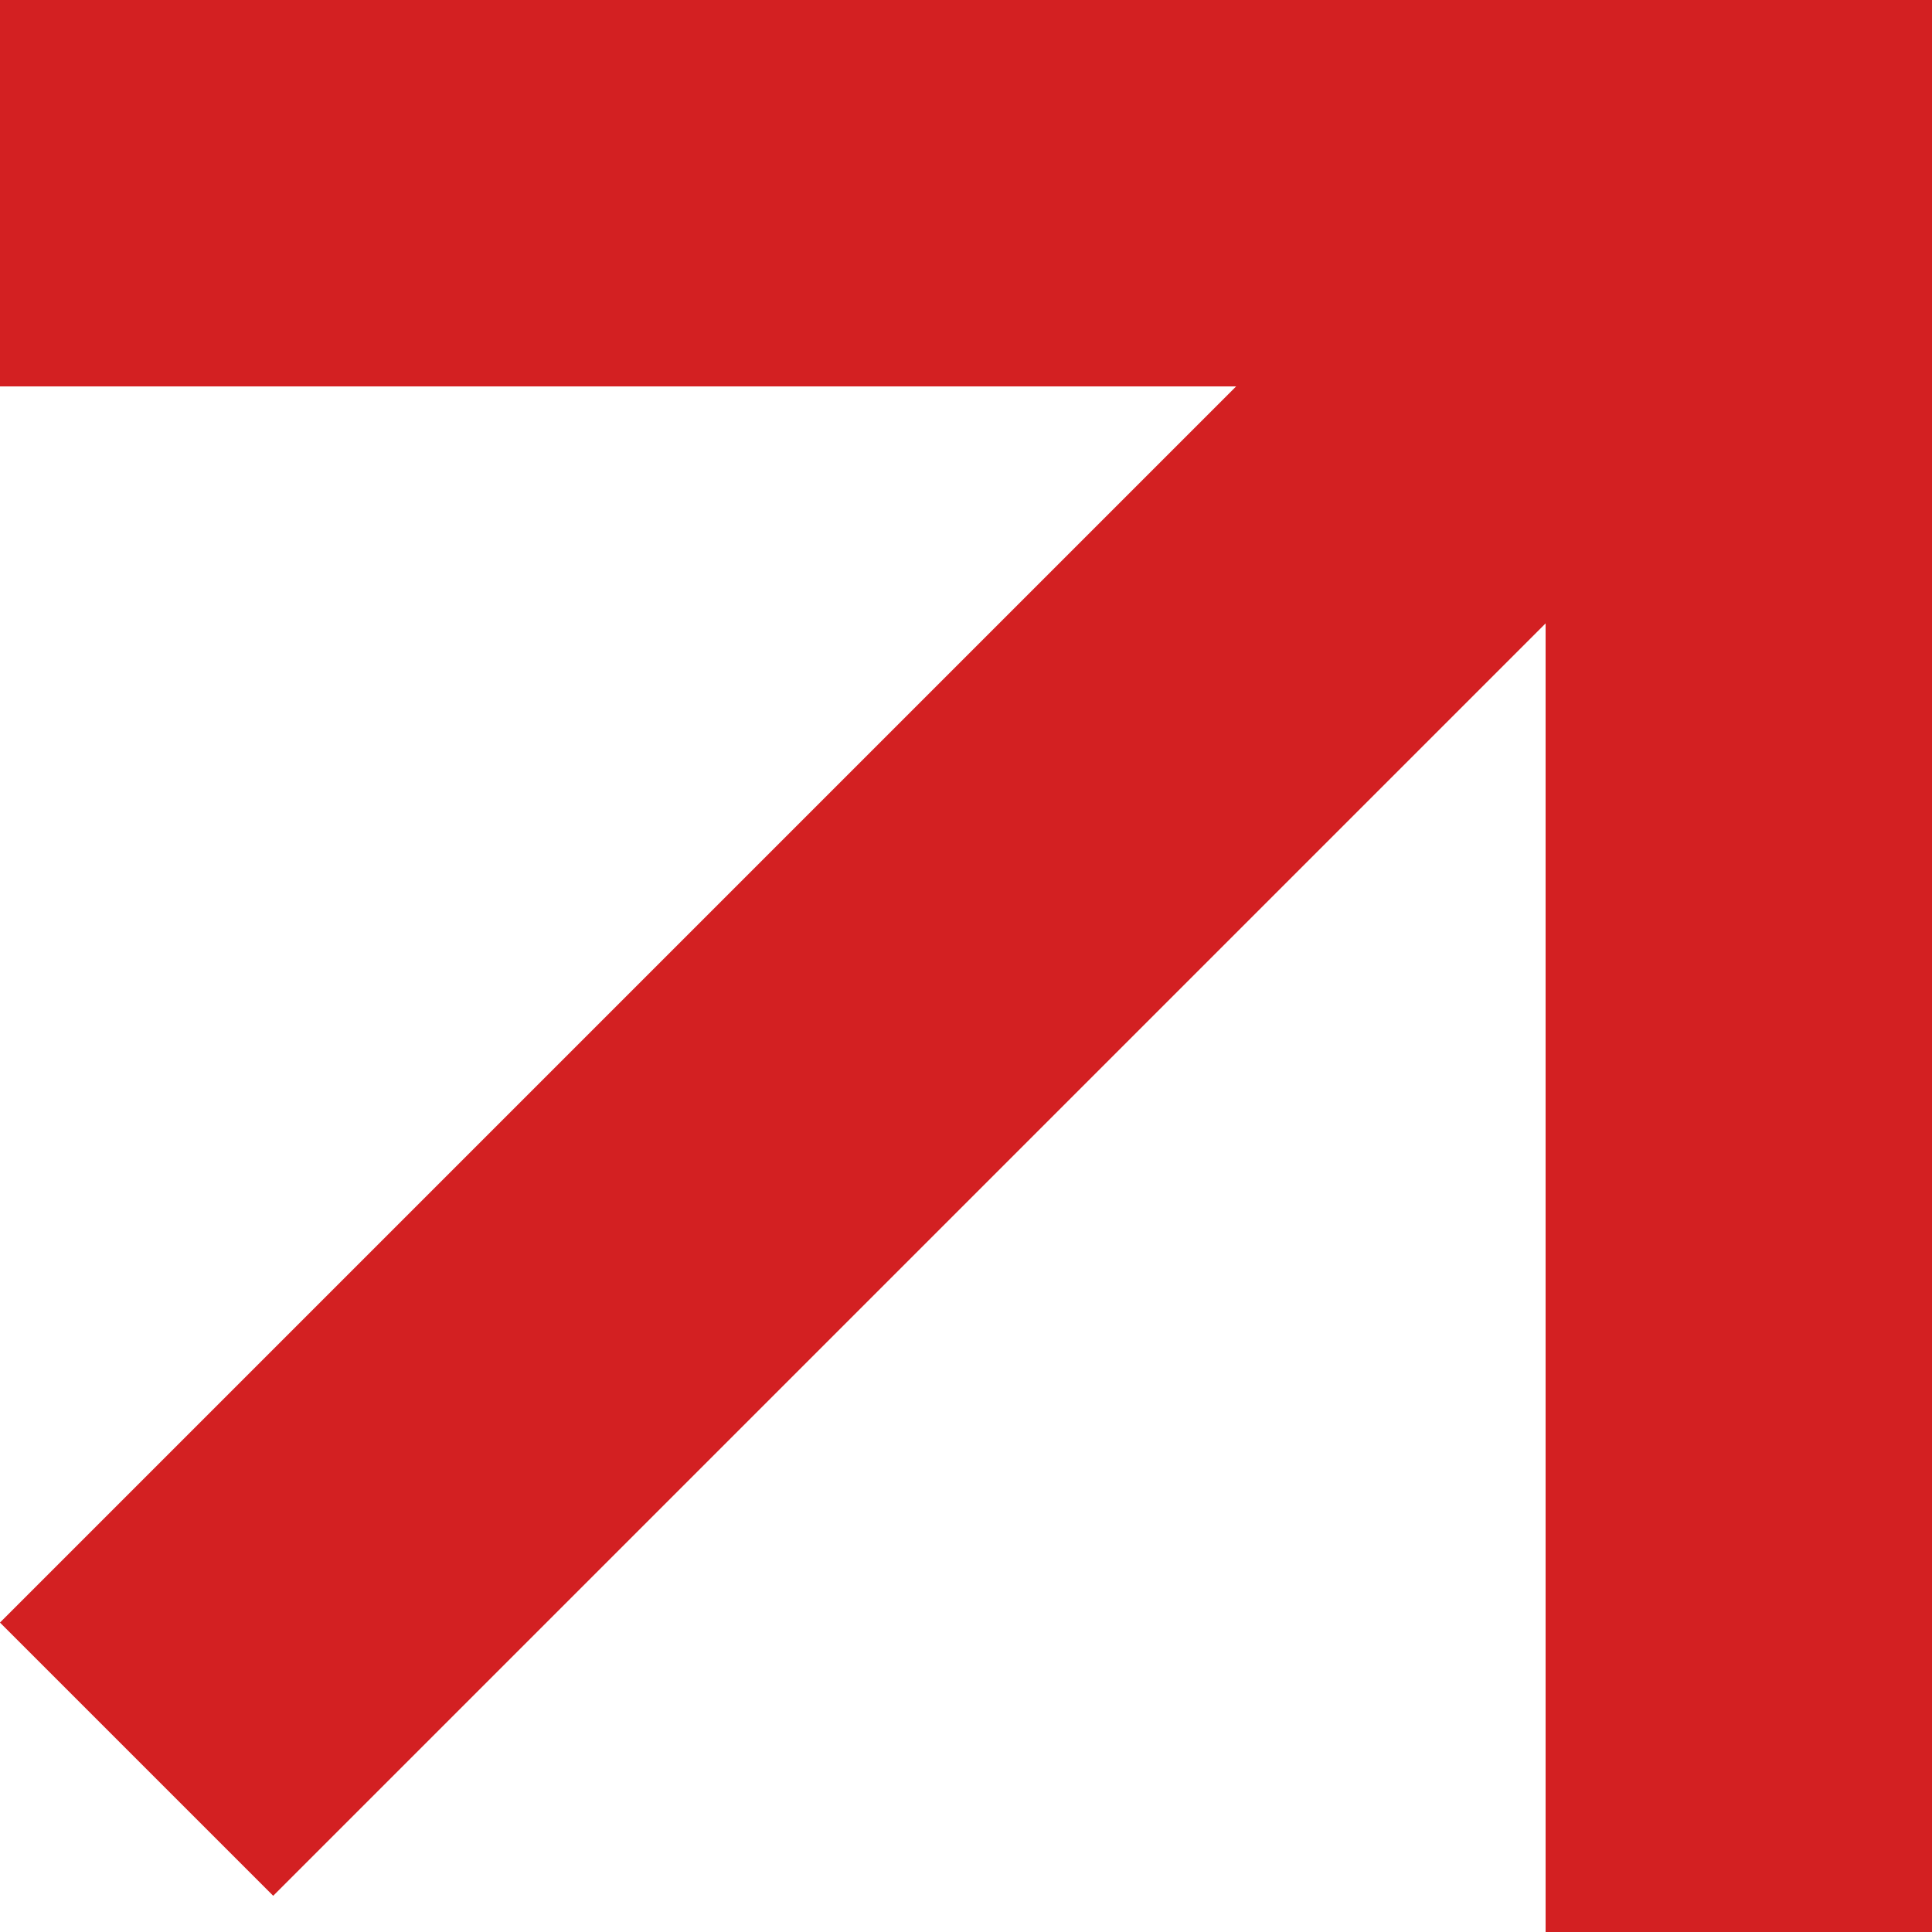
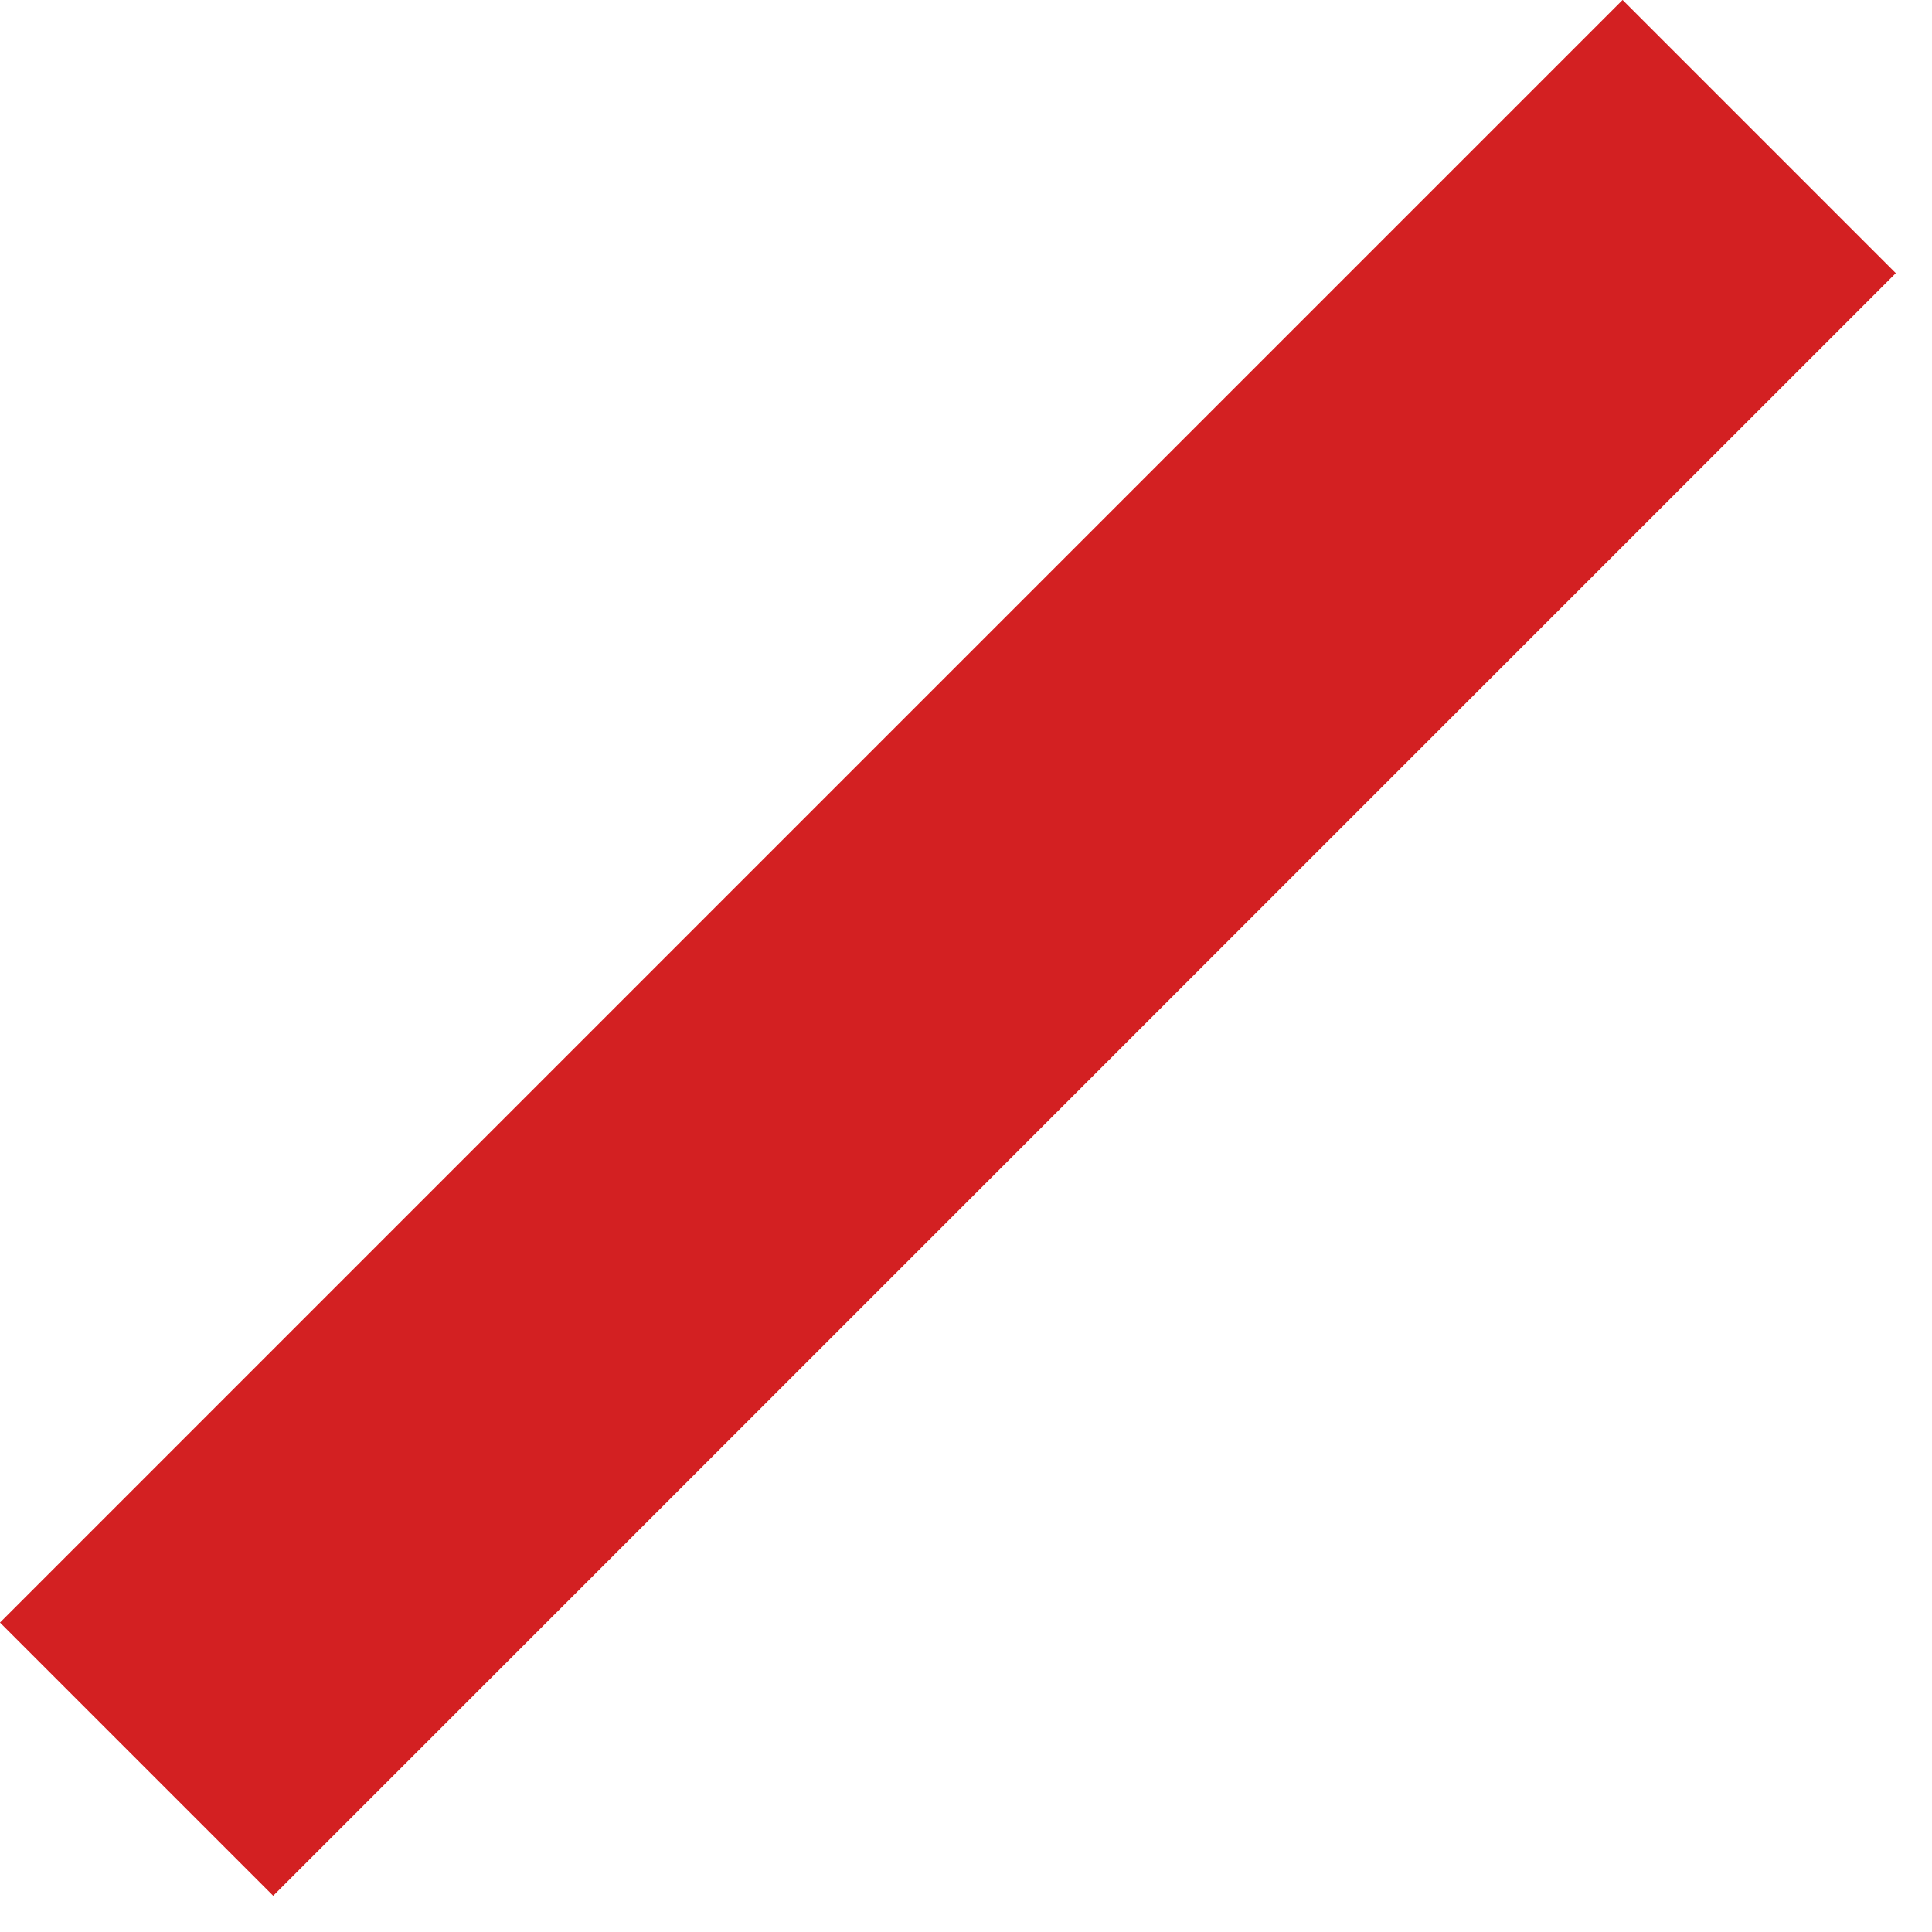
<svg xmlns="http://www.w3.org/2000/svg" width="15" height="15" viewBox="0 0 15 15" fill="none">
-   <rect width="15" height="3" fill="#D32022" />
-   <rect x="15" width="15" height="3" transform="rotate(90 15 0)" fill="#D32022" />
  <rect x="14.719" y="2.121" width="17.816" height="3" transform="rotate(135 14.719 2.121)" fill="#D32022" />
</svg>